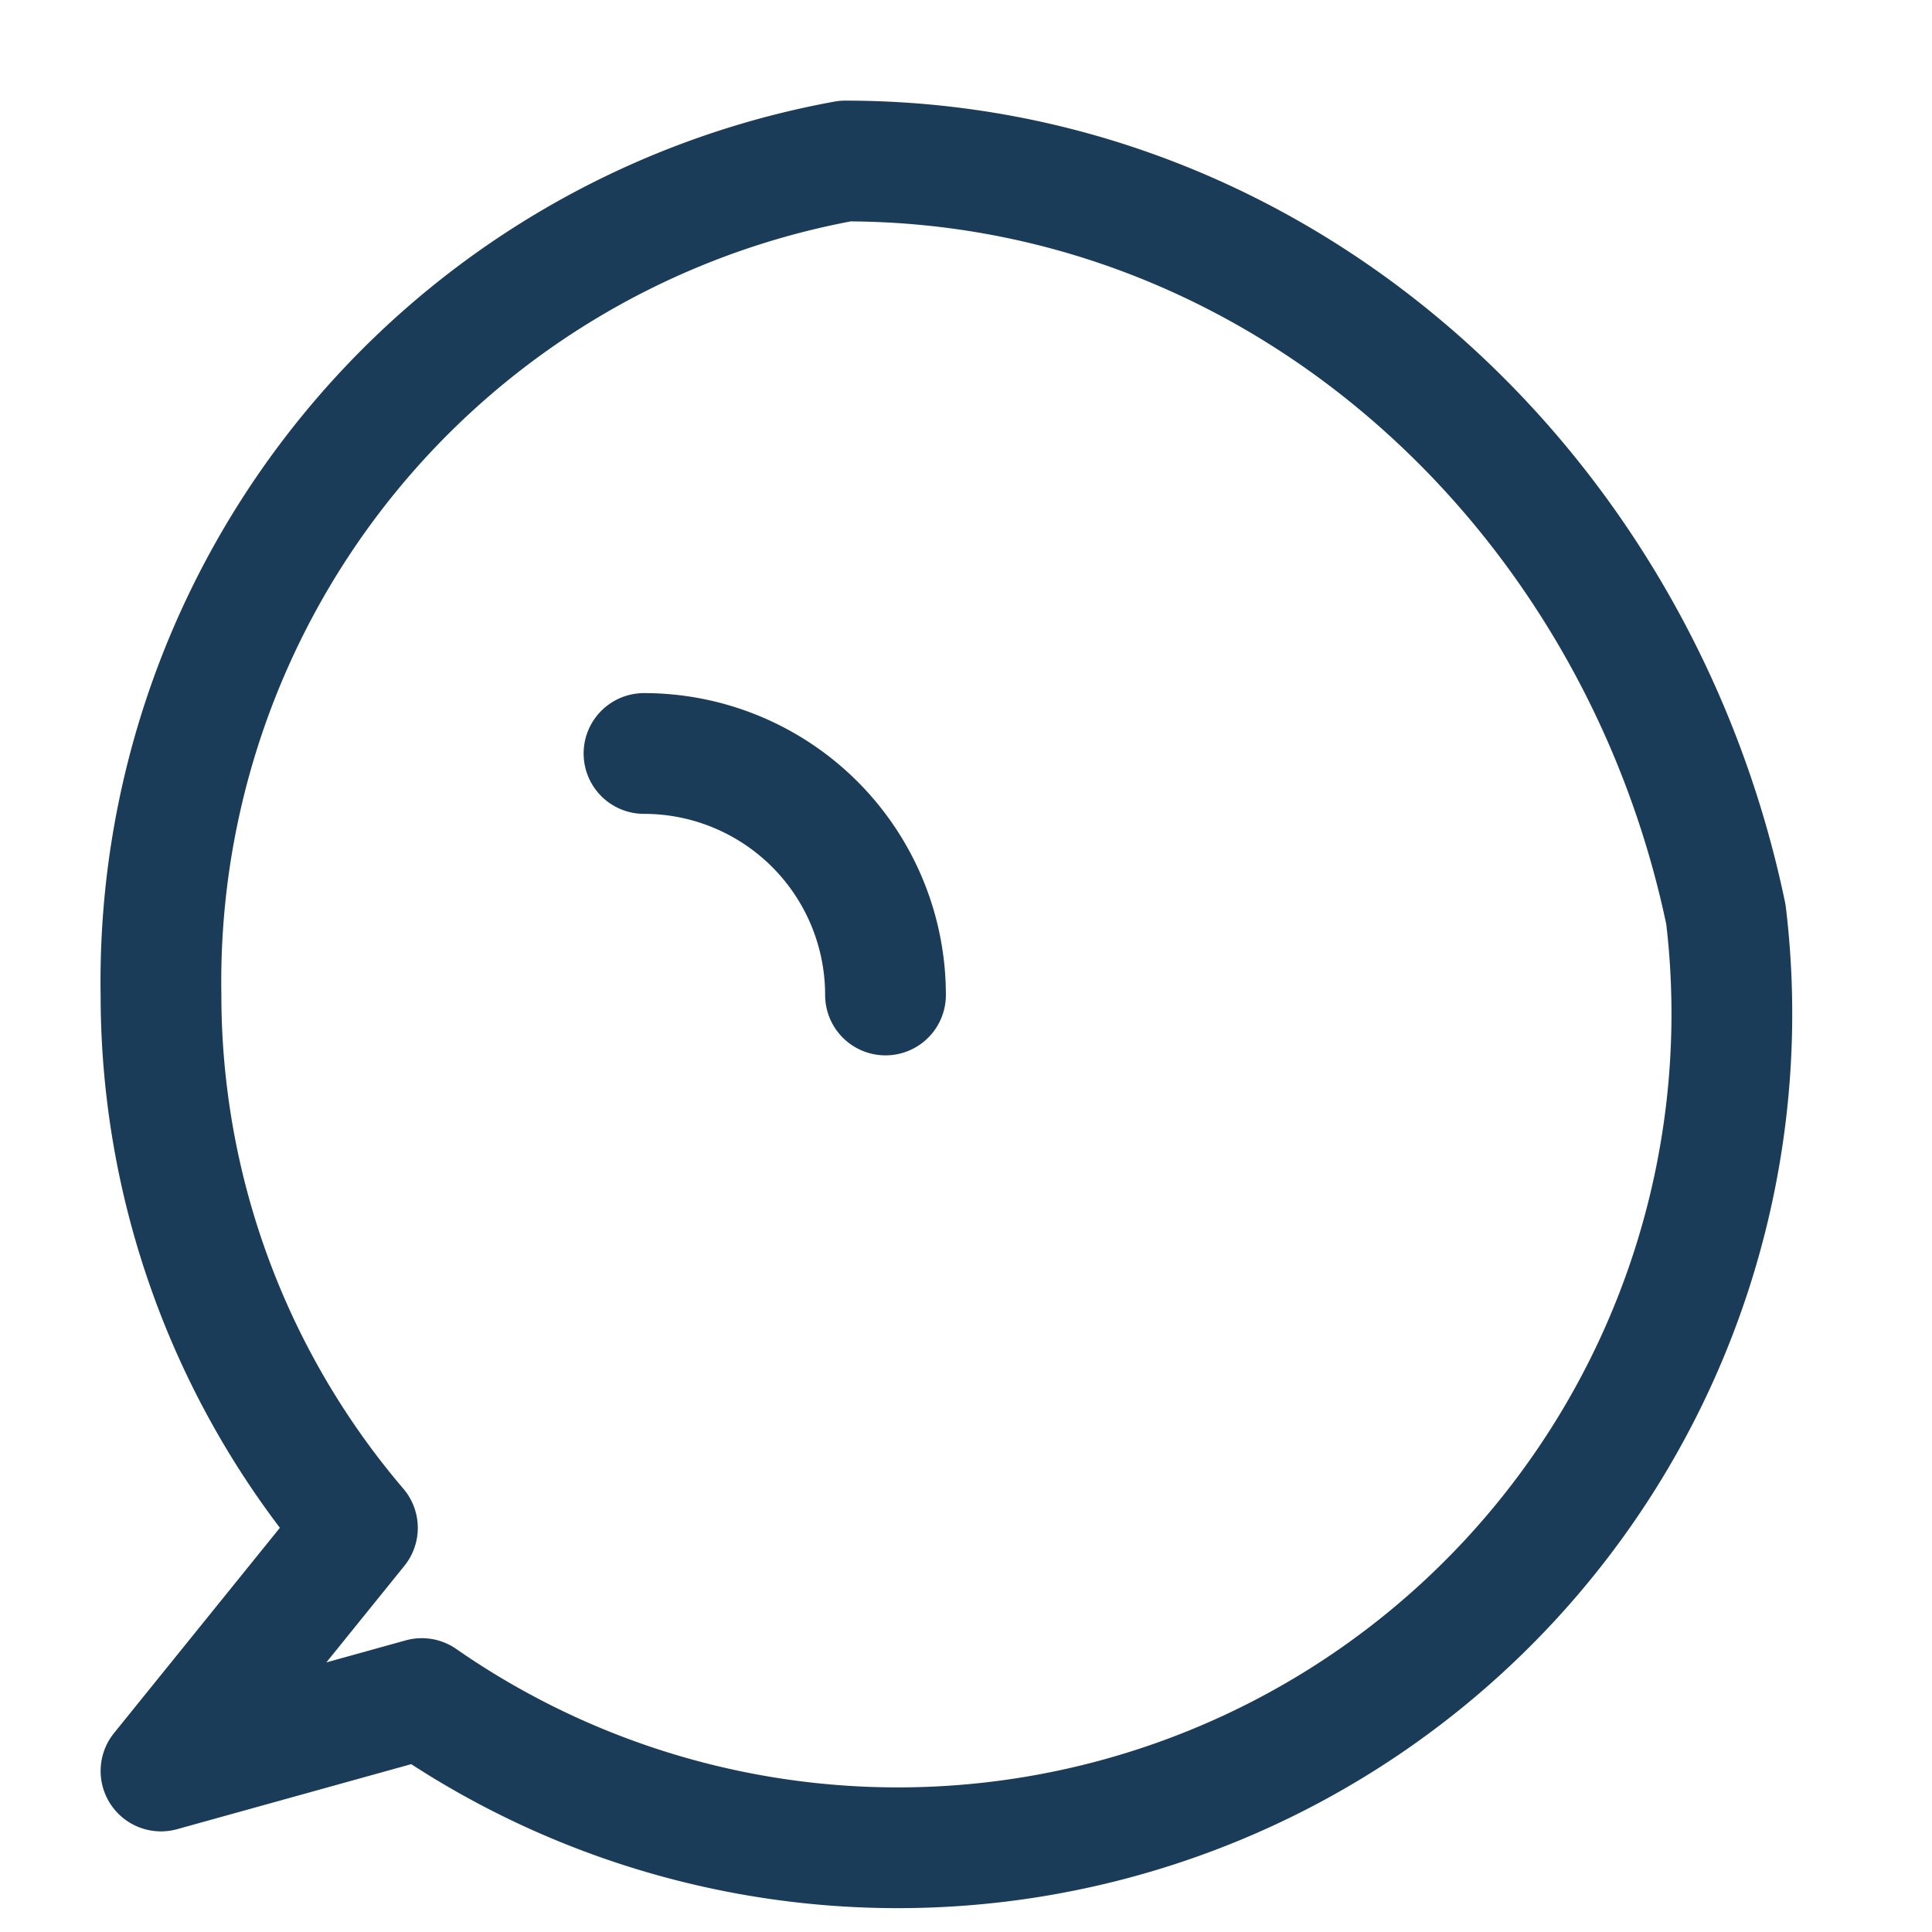
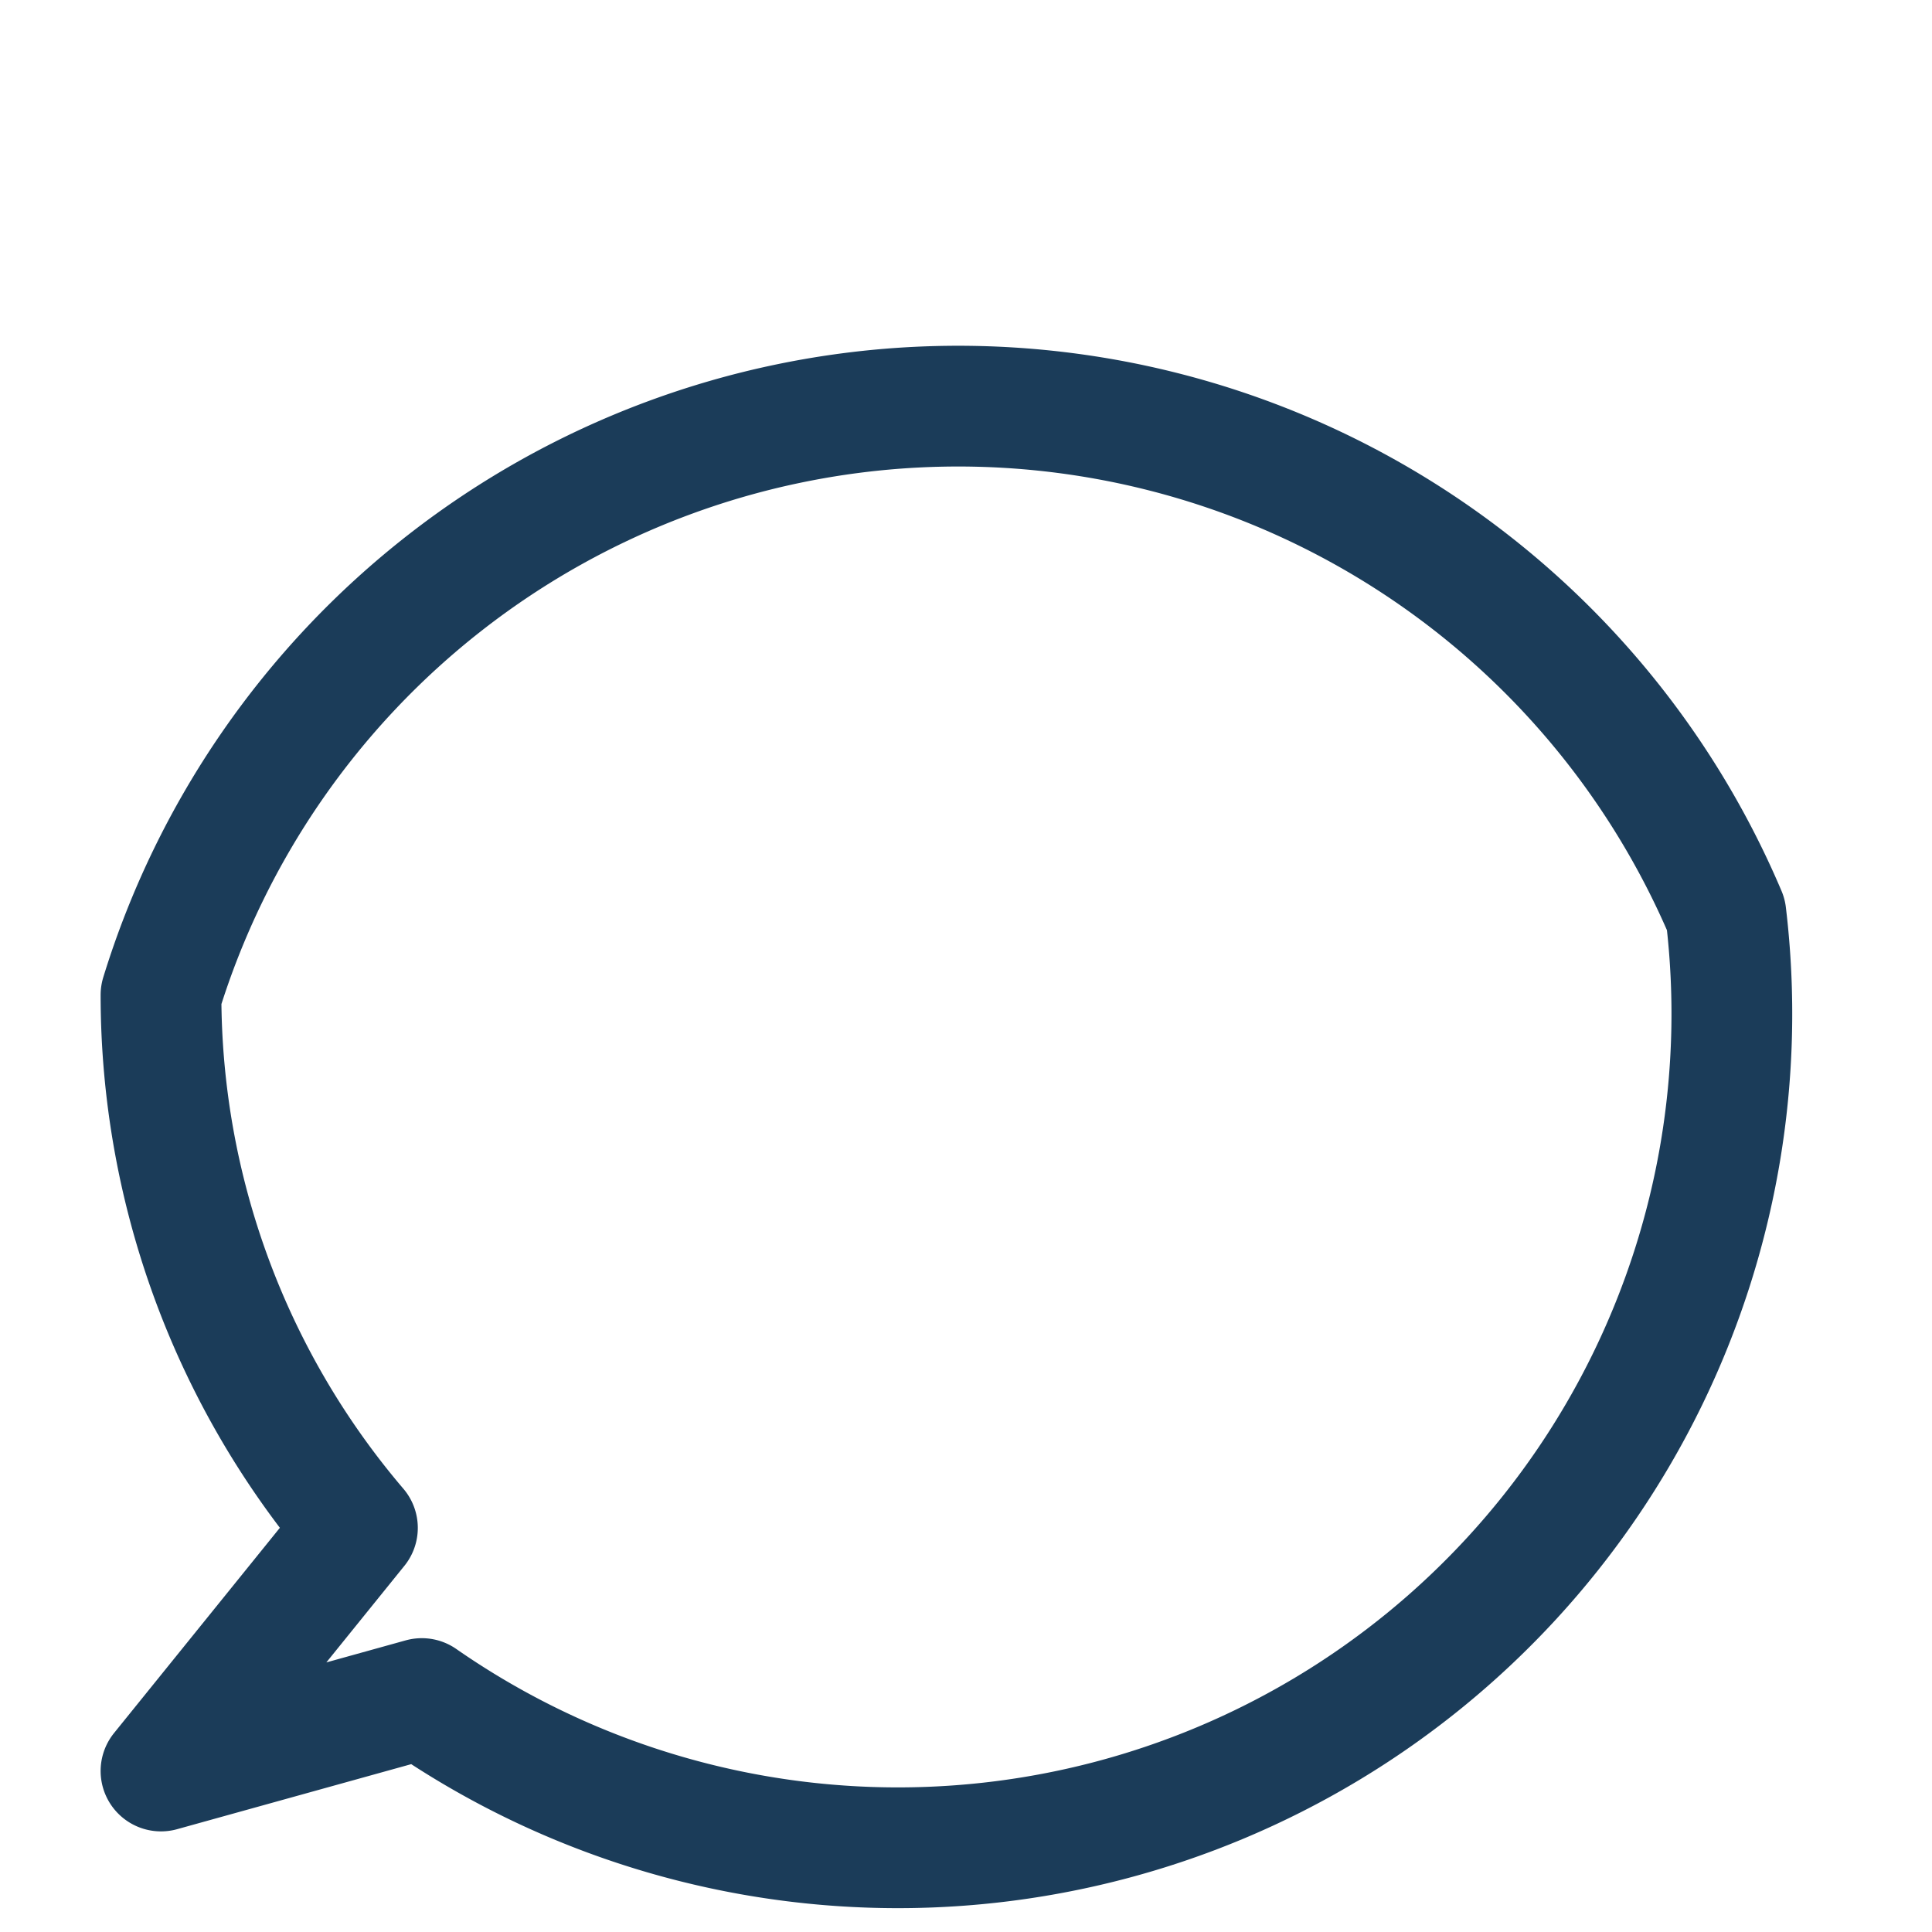
<svg xmlns="http://www.w3.org/2000/svg" width="20" height="20" viewBox="0 0 24 24" fill="none">
-   <path d="M21.44,11.36C20.34,6.08,15.92,2,10.5,2A10.36,10.36,0,0,0,2,12.36a10.2,10.2,0,0,0,2.44,6.62L2,22l3.24-.9A10.36,10.36,0,0,0,21.44,11.36Z" stroke="#1B3C59" stroke-width="1.5" stroke-linecap="round" stroke-linejoin="round" />
-   <path d="M8,9.36a3,3,0,0,1,3,3" stroke="#1B3C59" stroke-width="1.5" stroke-linecap="round" stroke-linejoin="round" />
+   <path d="M21.44,11.36A10.36,10.36,0,0,0,2,12.36a10.2,10.2,0,0,0,2.44,6.62L2,22l3.24-.9A10.36,10.36,0,0,0,21.44,11.36Z" stroke="#1B3C59" stroke-width="1.5" stroke-linecap="round" stroke-linejoin="round" />
</svg>